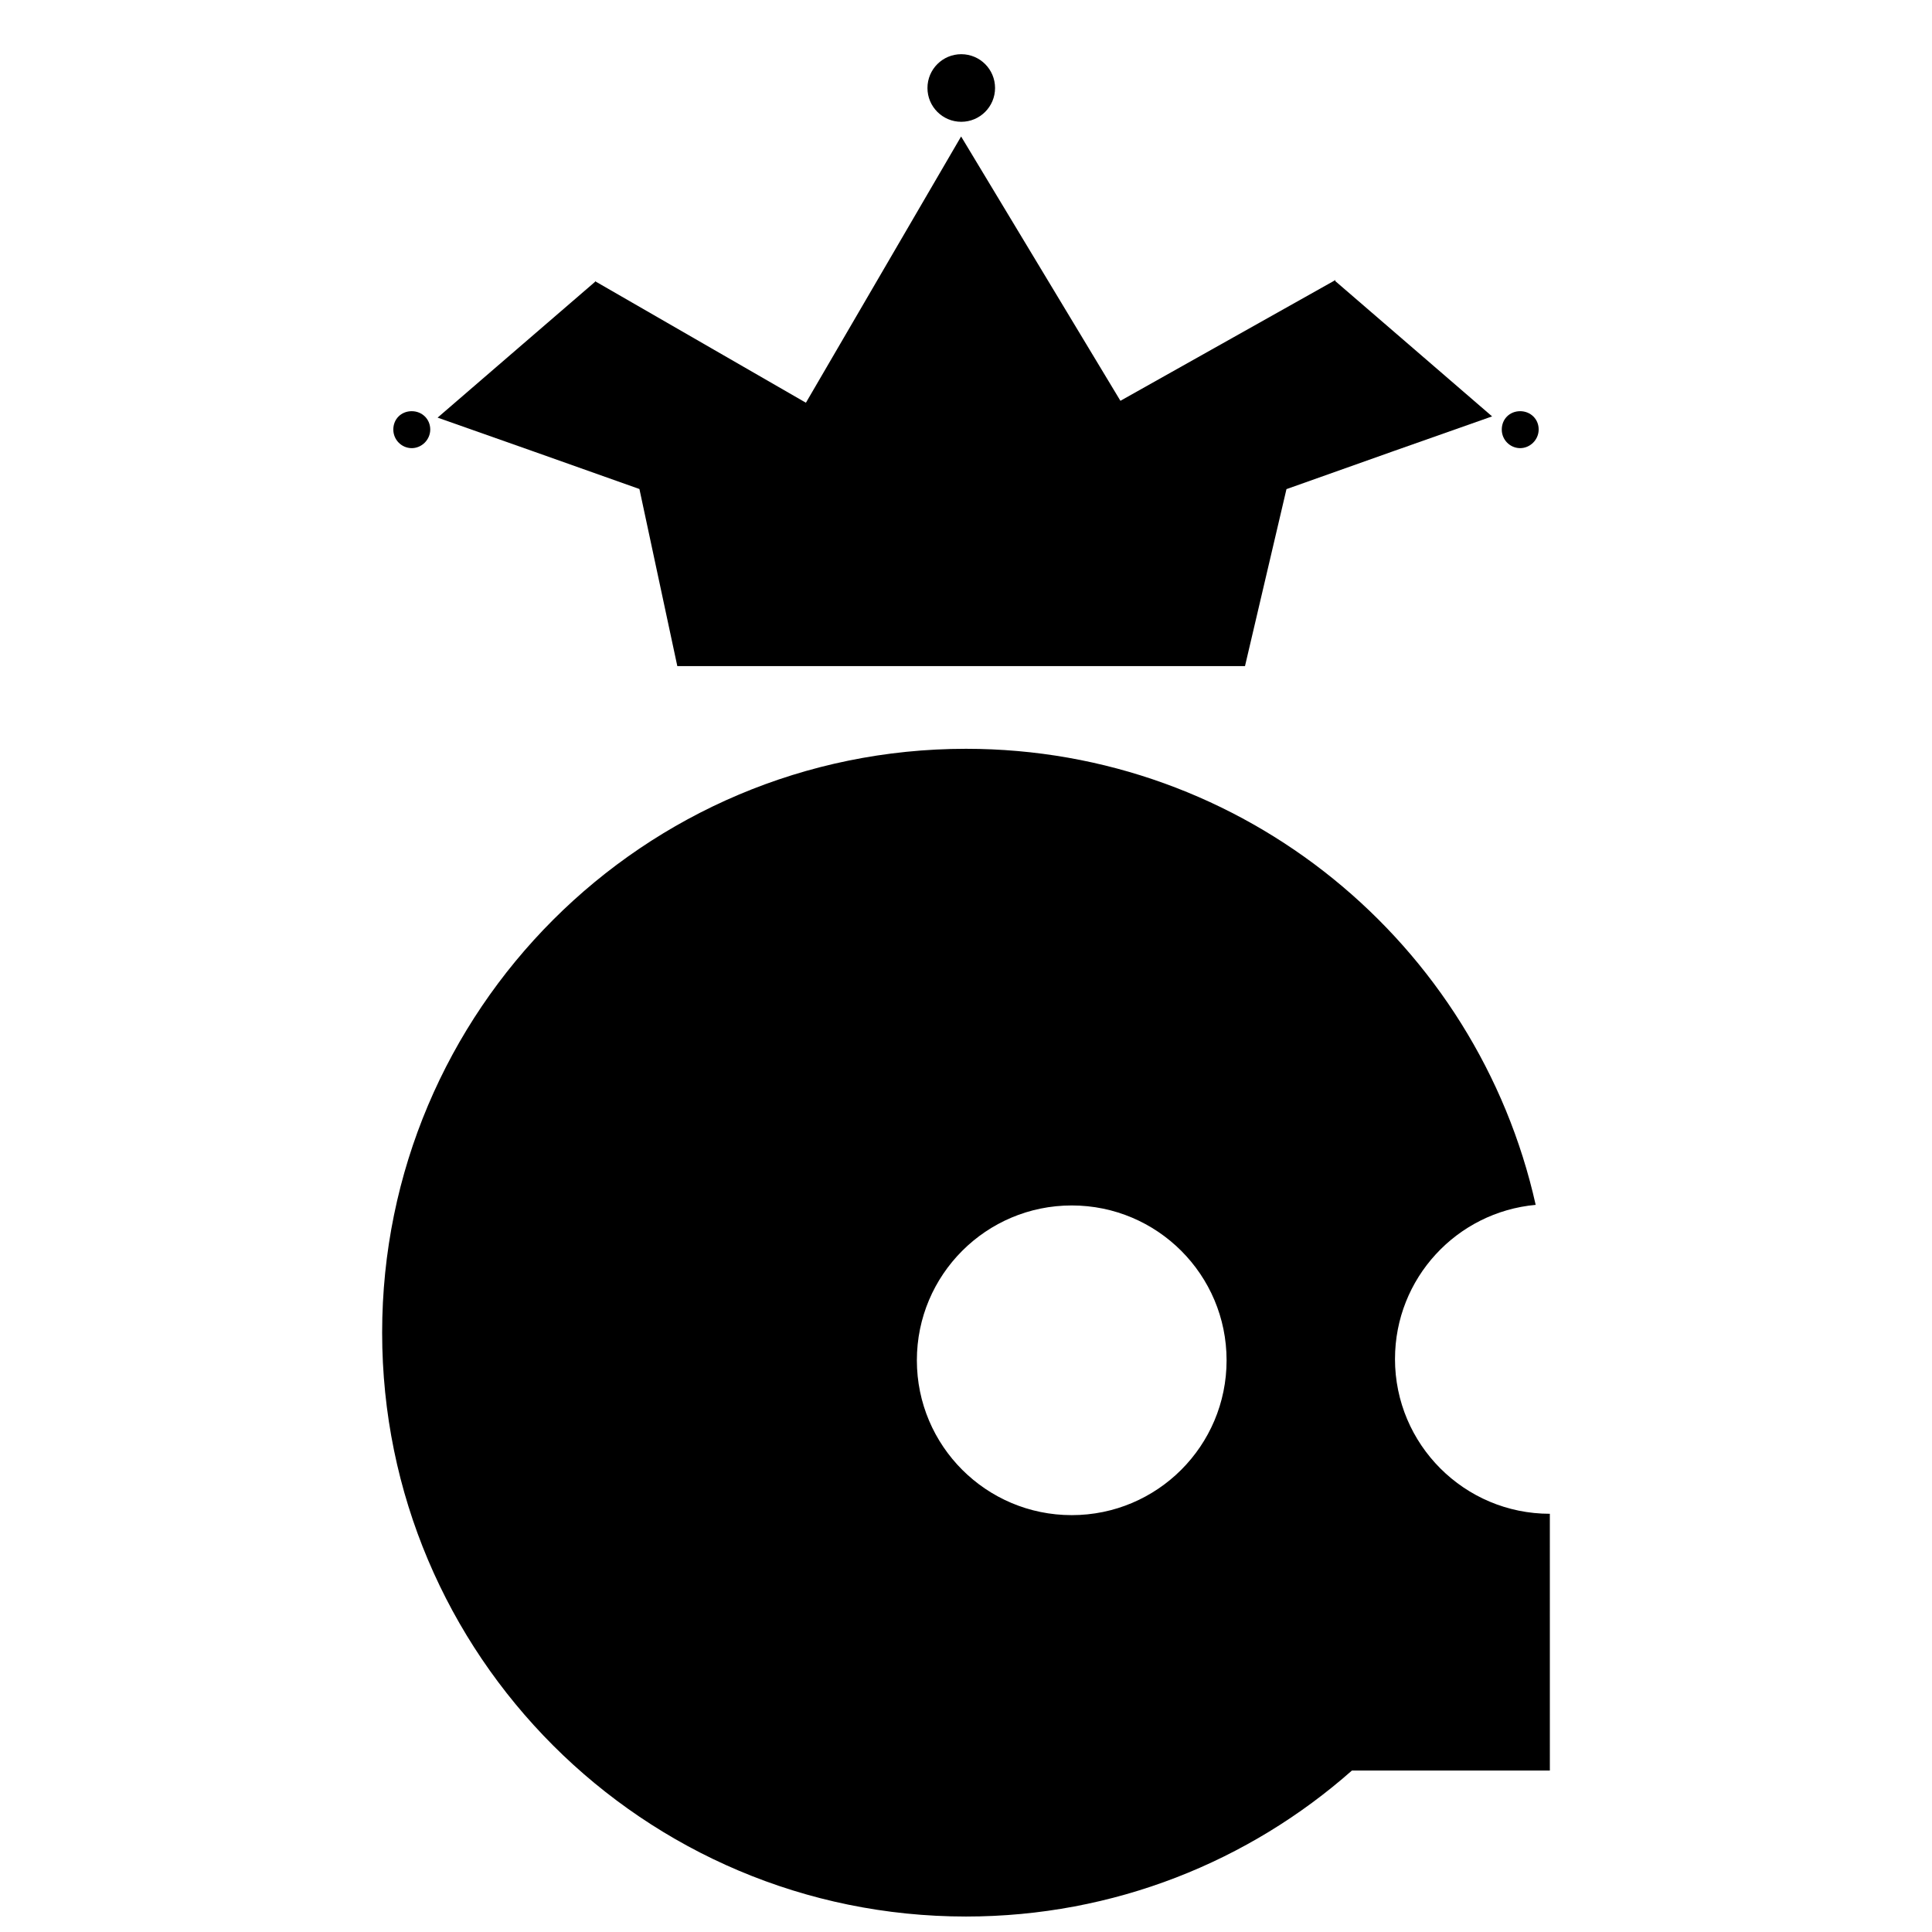
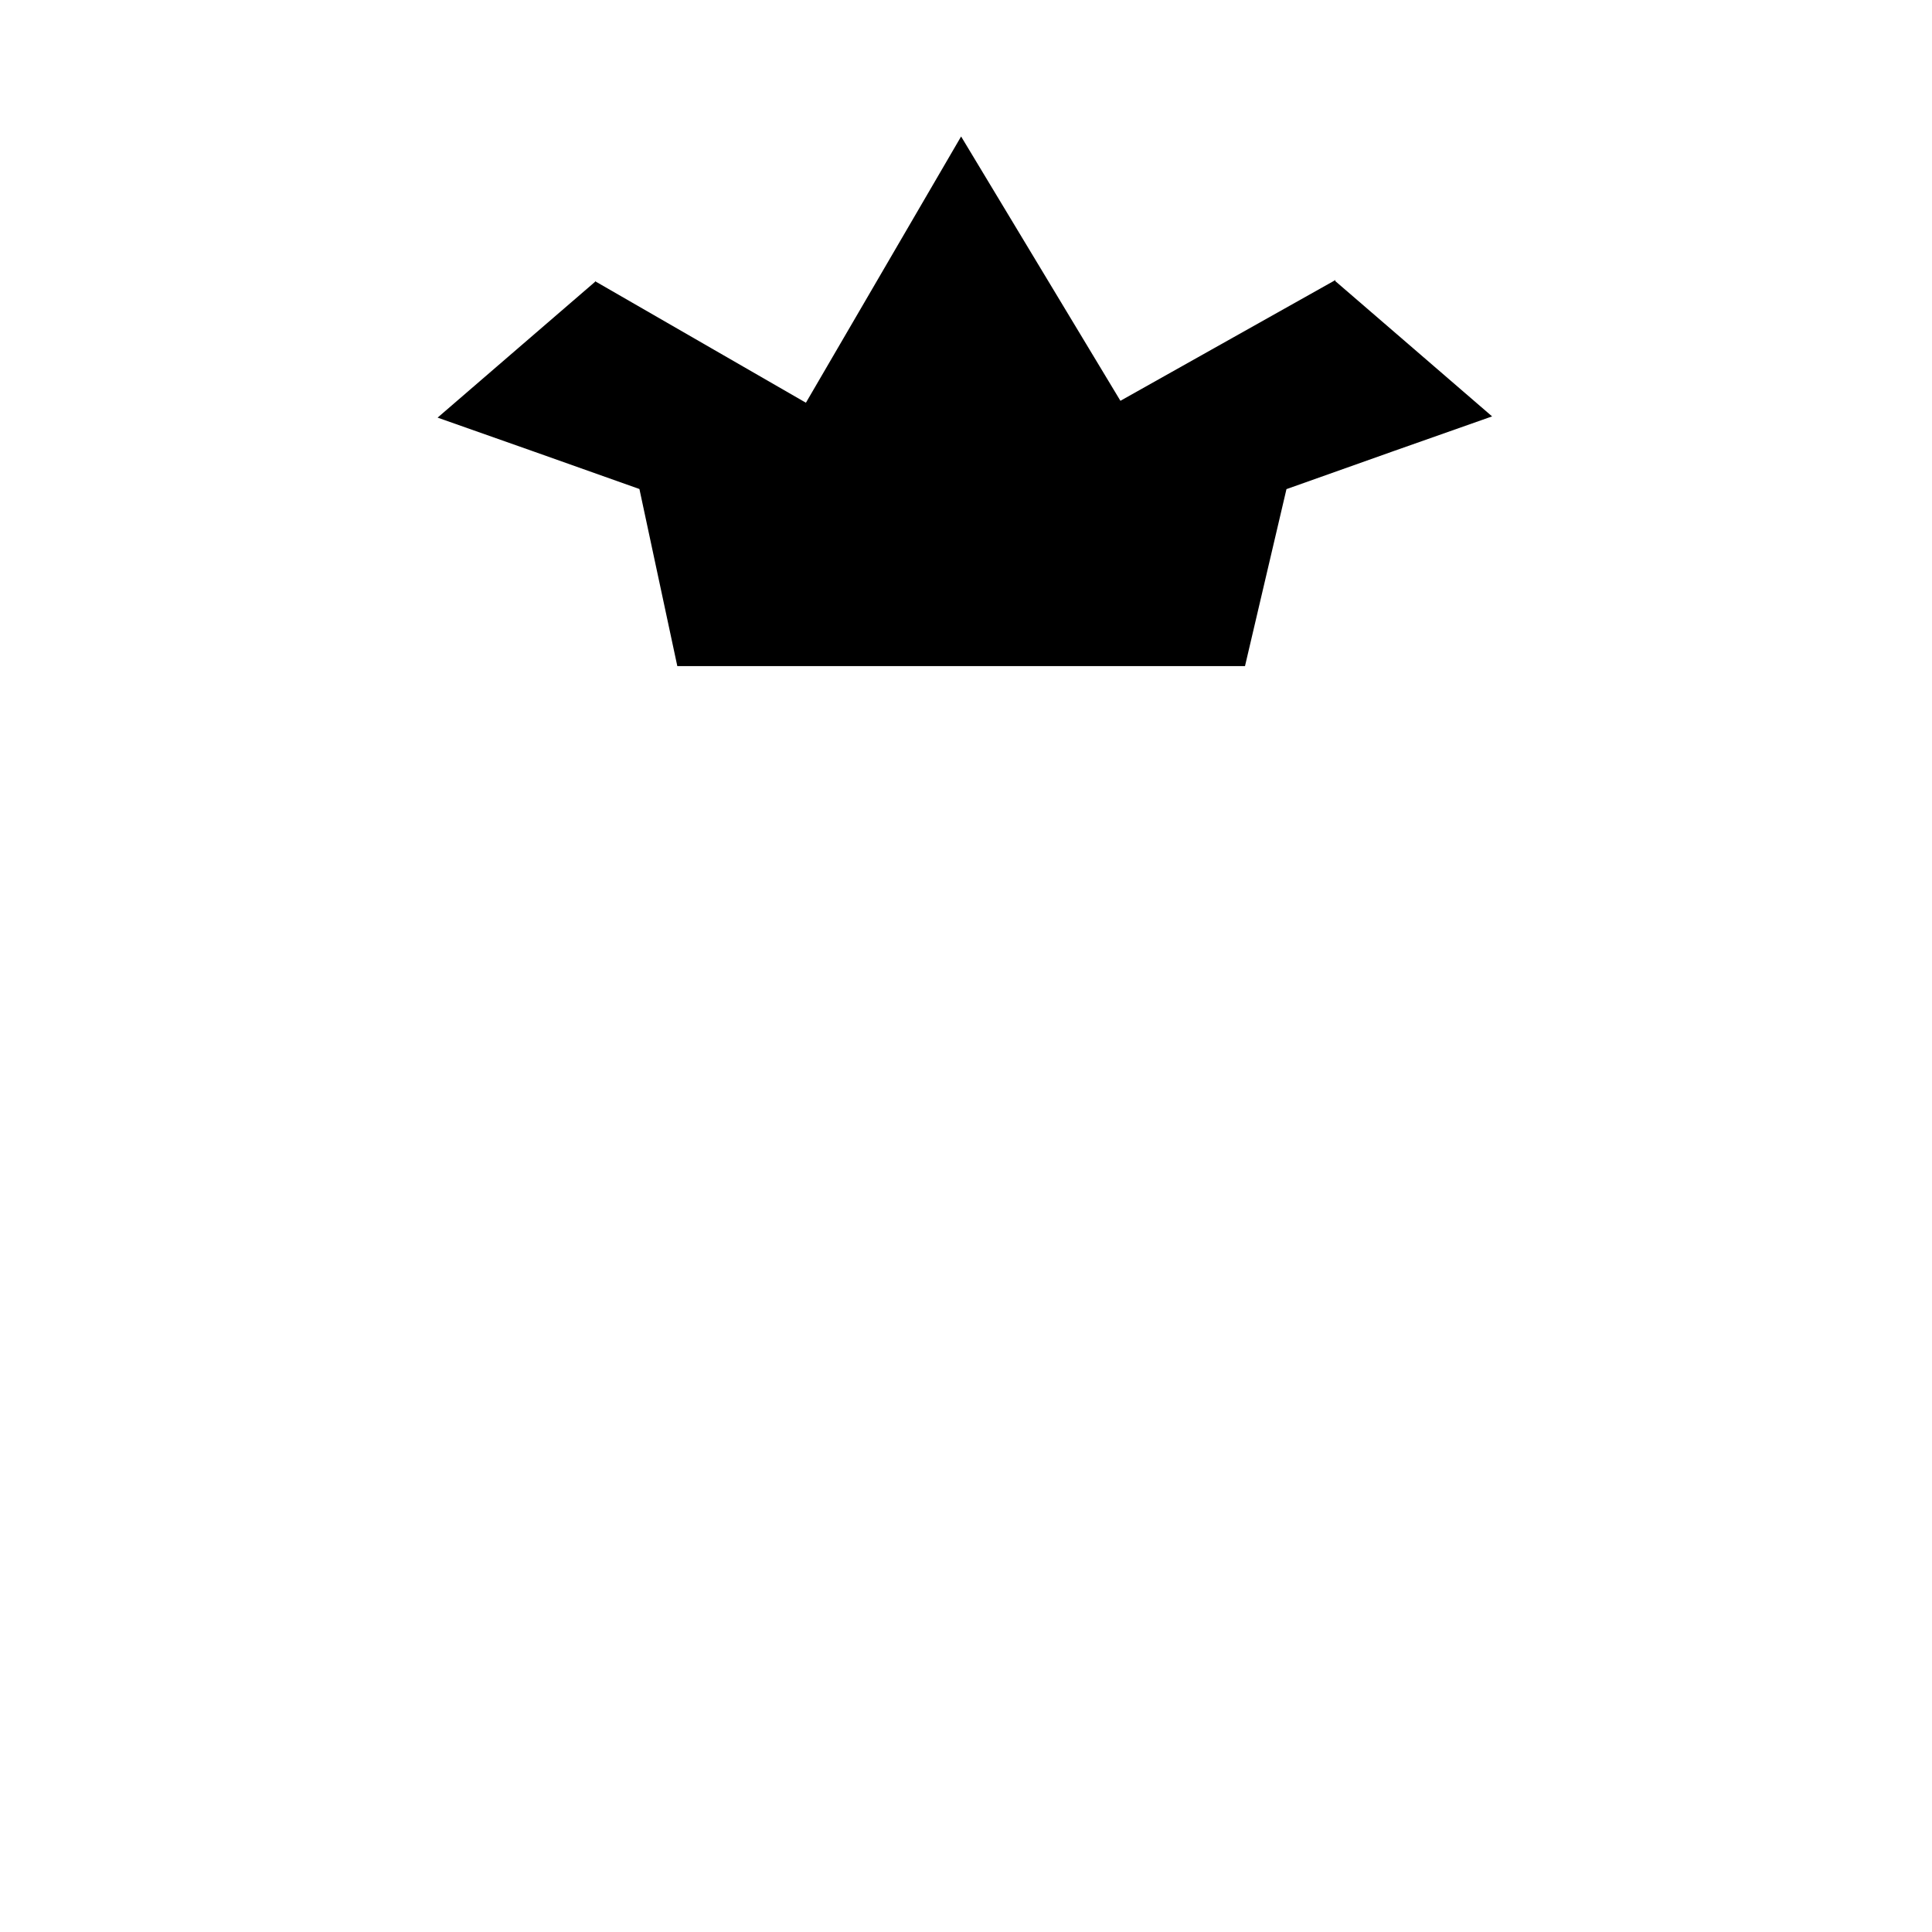
<svg xmlns="http://www.w3.org/2000/svg" width="800px" height="800px" version="1.1" viewBox="144 144 512 512">
  <defs>
    <clipPath id="a">
-       <path d="m245 342h310v309.9h-310z" />
-     </clipPath>
+       </clipPath>
  </defs>
  <g clip-path="url(#a)">
    <path d="m513.69 504.14c0-21.391 16.375-38.938 37.281-40.84-15.465-69.164-77.164-120.86-150.97-120.86-85.461 0-154.73 69.273-154.73 154.73 0.004 85.453 69.277 154.73 154.73 154.73 39.223 0 75.027-14.621 102.27-38.684h52.457l-0.004-68.047c-22.656 0-41.039-18.375-41.039-41.035zm-85.672 41.387c-22.66 0-41.039-18.367-41.039-41.031 0-22.668 18.379-41.039 41.039-41.039 22.672 0 41.039 18.375 41.039 41.039 0 22.664-18.367 41.031-41.039 41.031z" />
  </g>
-   <path d="m253.1 252.97c2.777 0 4.934 2.125 4.922 4.891-0.031 2.715-2.293 4.934-4.977 4.902-2.644-0.051-4.781-2.207-4.812-4.871-0.031-2.809 2.074-4.914 4.867-4.922z" fill-rule="evenodd" />
-   <path d="m407.7 167.32c0 4.945-4.008 8.957-8.957 8.957-4.945 0-8.957-4.012-8.957-8.957 0-4.949 4.012-8.957 8.957-8.957 4.949 0 8.957 4.008 8.957 8.957" fill-rule="evenodd" />
  <path d="m497.85 218.48 0.062-0.273-0.227 0.129-0.043-0.027-0.02 0.062-56.699 31.844-42.219-70.047-41.129 70.559-55.902-32.219 0.035 0.164-20.848 17.98-20.891 18.023 25.848 9.113 27.637 9.805 10.043 46.934h150.44l11.02-47.023-0.02 0.117 28.625-10.16 25.859-9.113-20.883-18.023z" fill-rule="evenodd" />
-   <path d="m546.85 252.97c-2.797 0.012-4.891 2.117-4.863 4.922 0.02 2.664 2.156 4.82 4.801 4.871 2.684 0.031 4.949-2.188 4.977-4.902 0.031-2.766-2.137-4.891-4.914-4.891z" fill-rule="evenodd" />
</svg>